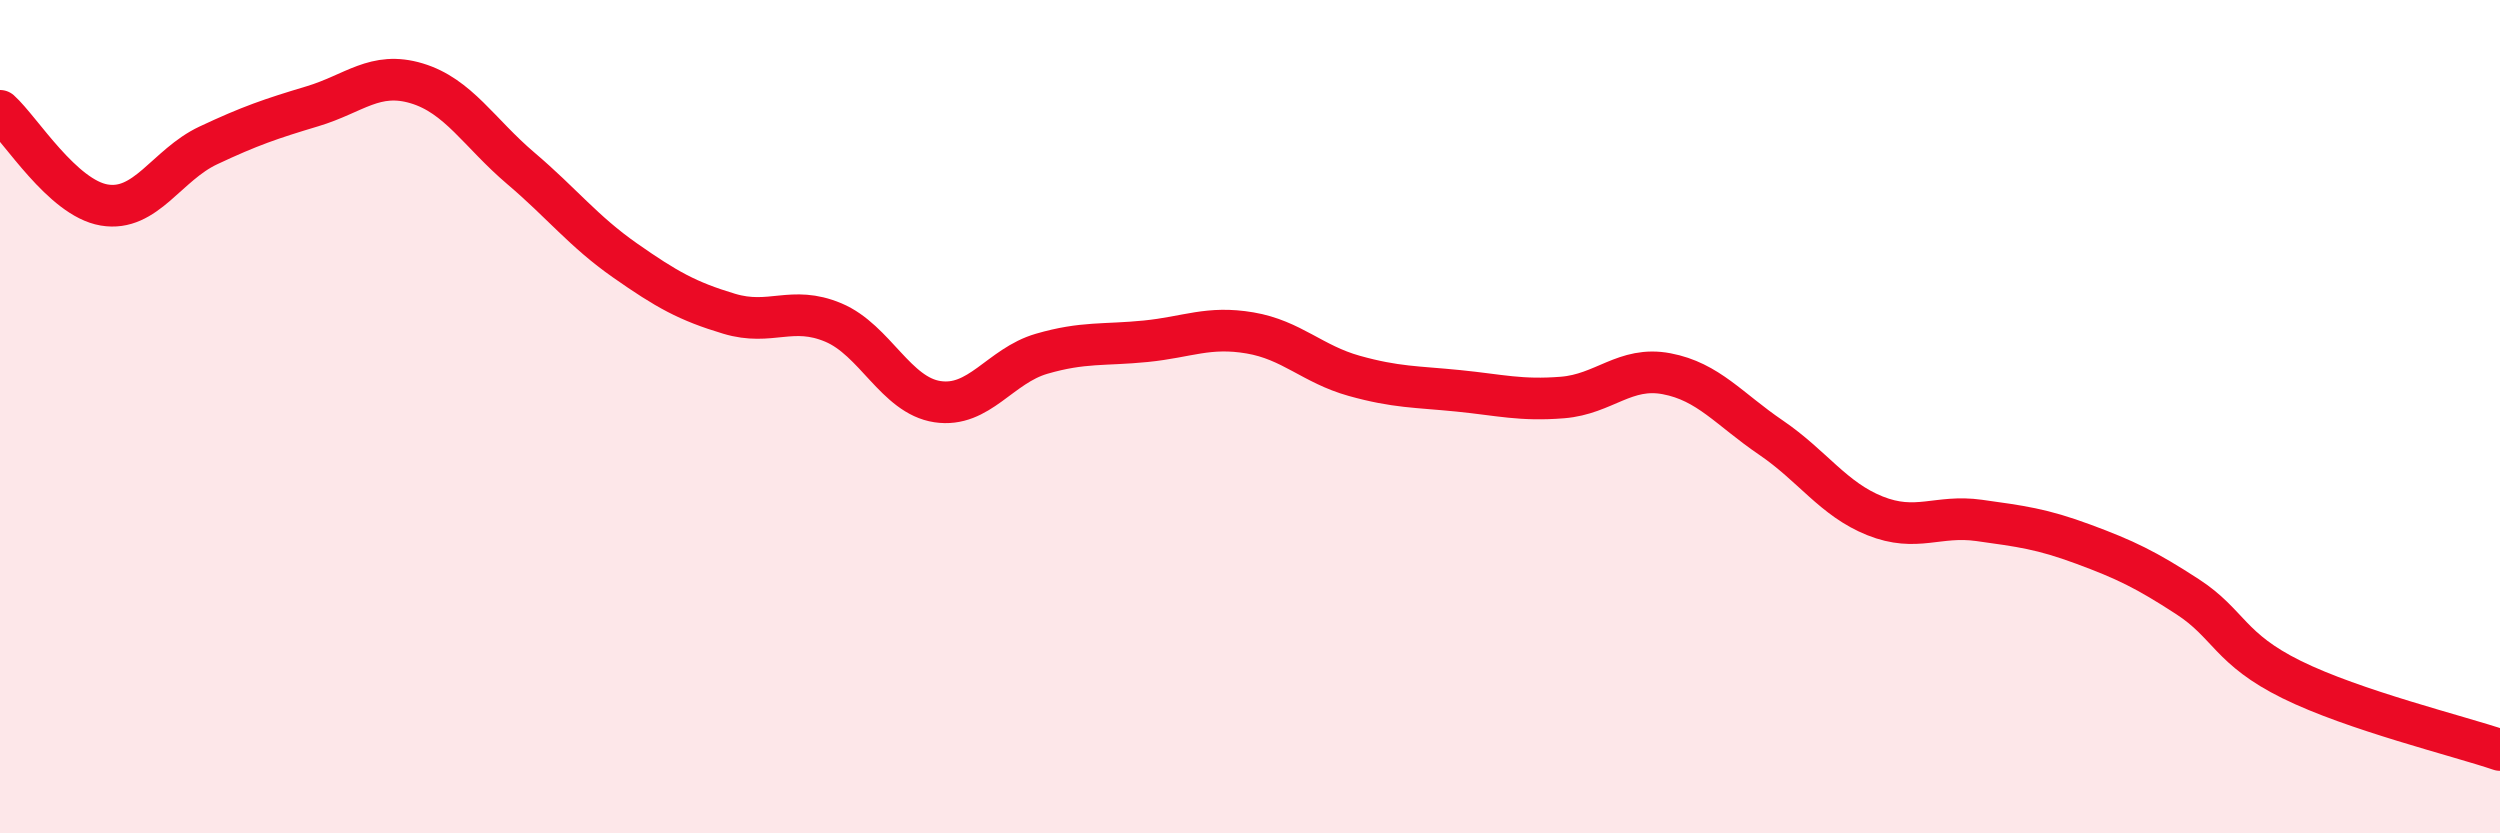
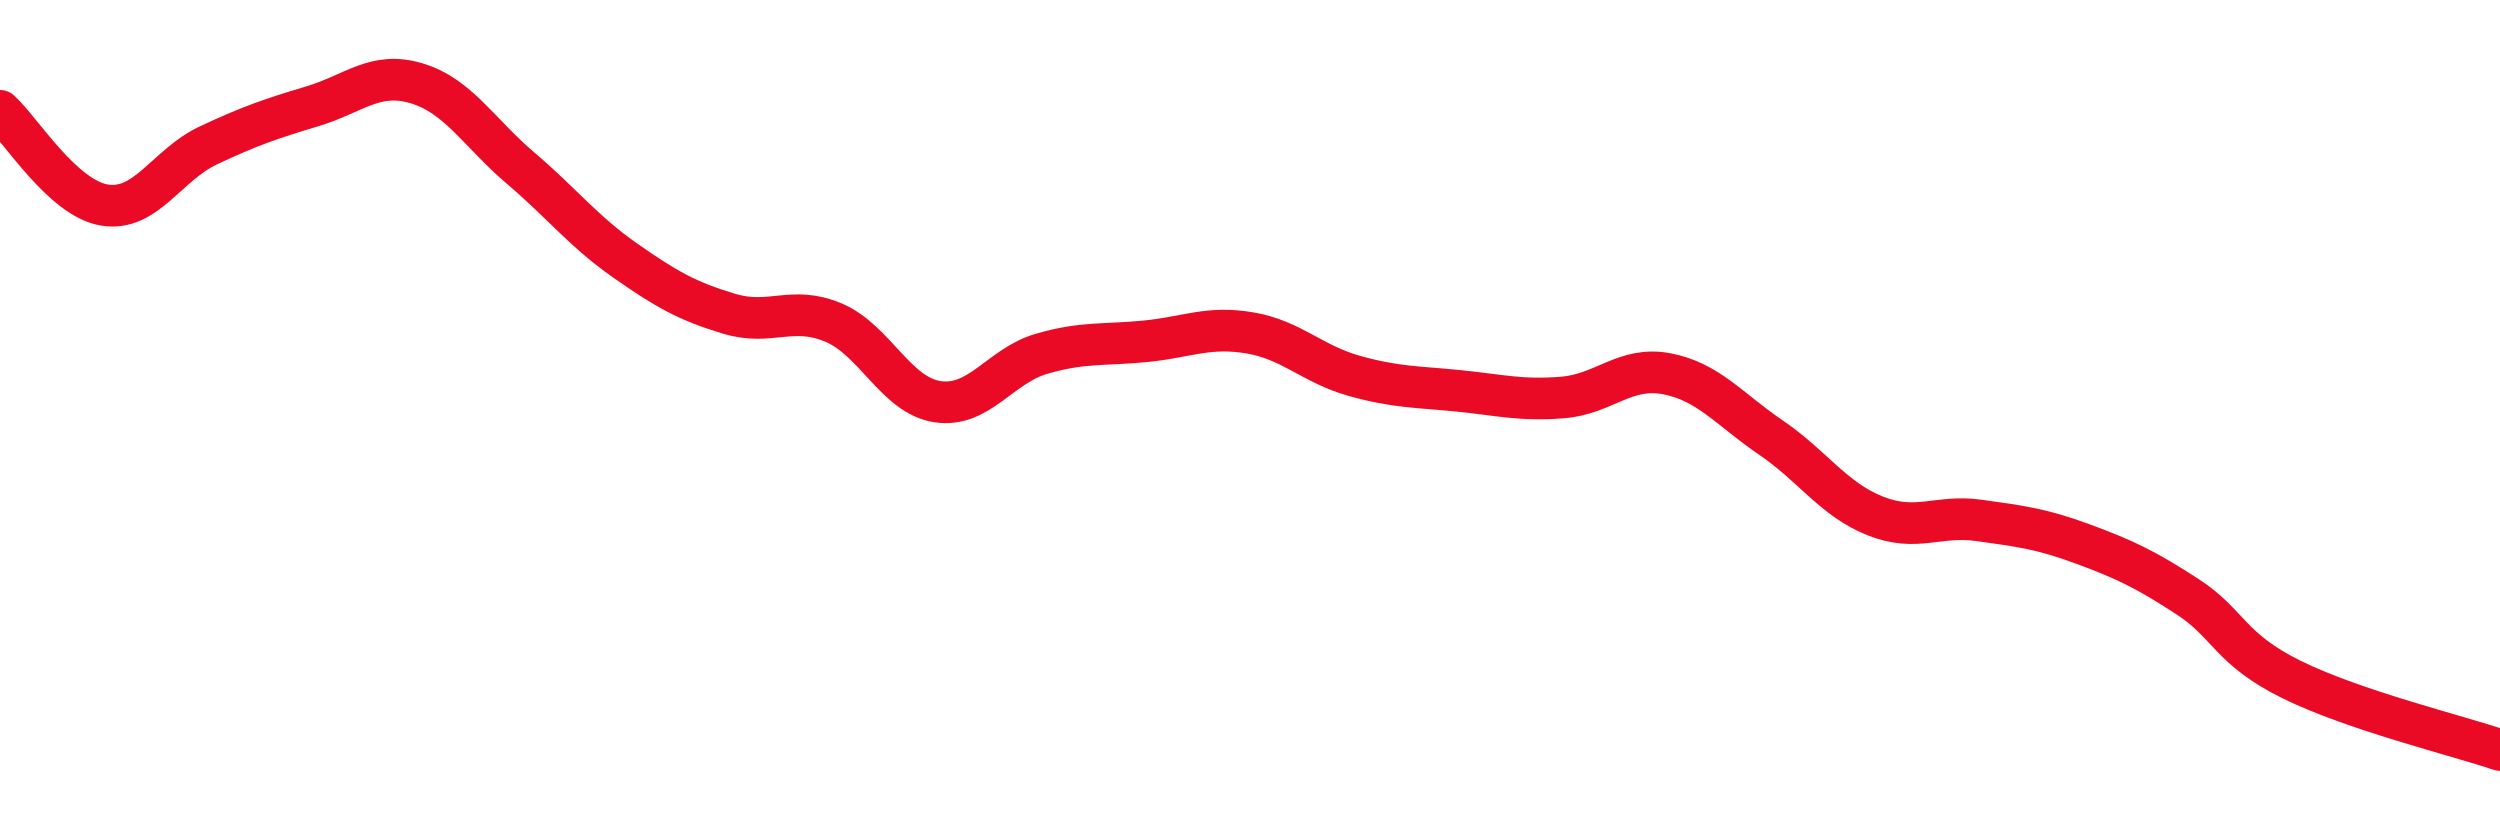
<svg xmlns="http://www.w3.org/2000/svg" width="60" height="20" viewBox="0 0 60 20">
-   <path d="M 0,2.66 C 0.5,3.11 1.5,4.75 2.5,4.92 C 3.5,5.09 4,3.96 5,3.49 C 6,3.02 6.5,2.85 7.5,2.55 C 8.5,2.25 9,1.7 10,2 C 11,2.3 11.5,3.19 12.5,4.04 C 13.5,4.89 14,5.55 15,6.25 C 16,6.95 16.5,7.23 17.5,7.53 C 18.5,7.83 19,7.32 20,7.74 C 21,8.16 21.5,9.49 22.5,9.64 C 23.5,9.79 24,8.78 25,8.49 C 26,8.2 26.5,8.29 27.5,8.19 C 28.5,8.09 29,7.82 30,7.99 C 31,8.16 31.5,8.74 32.5,9.02 C 33.5,9.3 34,9.28 35,9.38 C 36,9.48 36.5,9.62 37.5,9.54 C 38.5,9.46 39,8.78 40,8.97 C 41,9.16 41.5,9.82 42.5,10.5 C 43.5,11.18 44,11.98 45,12.38 C 46,12.78 46.5,12.35 47.5,12.49 C 48.5,12.63 49,12.69 50,13.06 C 51,13.43 51.5,13.67 52.5,14.32 C 53.5,14.97 53.5,15.57 55,16.31 C 56.5,17.05 59,17.66 60,18L60 20L0 20Z" fill="#EB0A25" opacity="0.1" stroke-linecap="round" stroke-linejoin="round" />
  <path d="M 0,2.66 C 0.5,3.11 1.5,4.75 2.5,4.92 C 3.5,5.09 4,3.96 5,3.49 C 6,3.02 6.5,2.85 7.5,2.55 C 8.5,2.25 9,1.7 10,2 C 11,2.3 11.5,3.19 12.5,4.04 C 13.5,4.89 14,5.55 15,6.25 C 16,6.95 16.5,7.23 17.5,7.53 C 18.5,7.83 19,7.32 20,7.74 C 21,8.16 21.5,9.49 22.5,9.64 C 23.5,9.79 24,8.78 25,8.49 C 26,8.2 26.5,8.29 27.5,8.19 C 28.5,8.09 29,7.82 30,7.99 C 31,8.16 31.5,8.74 32.5,9.02 C 33.5,9.3 34,9.28 35,9.38 C 36,9.48 36.5,9.62 37.5,9.54 C 38.5,9.46 39,8.78 40,8.97 C 41,9.16 41.5,9.82 42.5,10.5 C 43.5,11.18 44,11.98 45,12.38 C 46,12.78 46.5,12.35 47.5,12.49 C 48.5,12.63 49,12.69 50,13.06 C 51,13.43 51.5,13.67 52.5,14.32 C 53.5,14.97 53.5,15.57 55,16.31 C 56.5,17.05 59,17.66 60,18" stroke="#EB0A25" stroke-width="1" fill="none" stroke-linecap="round" stroke-linejoin="round" />
</svg>